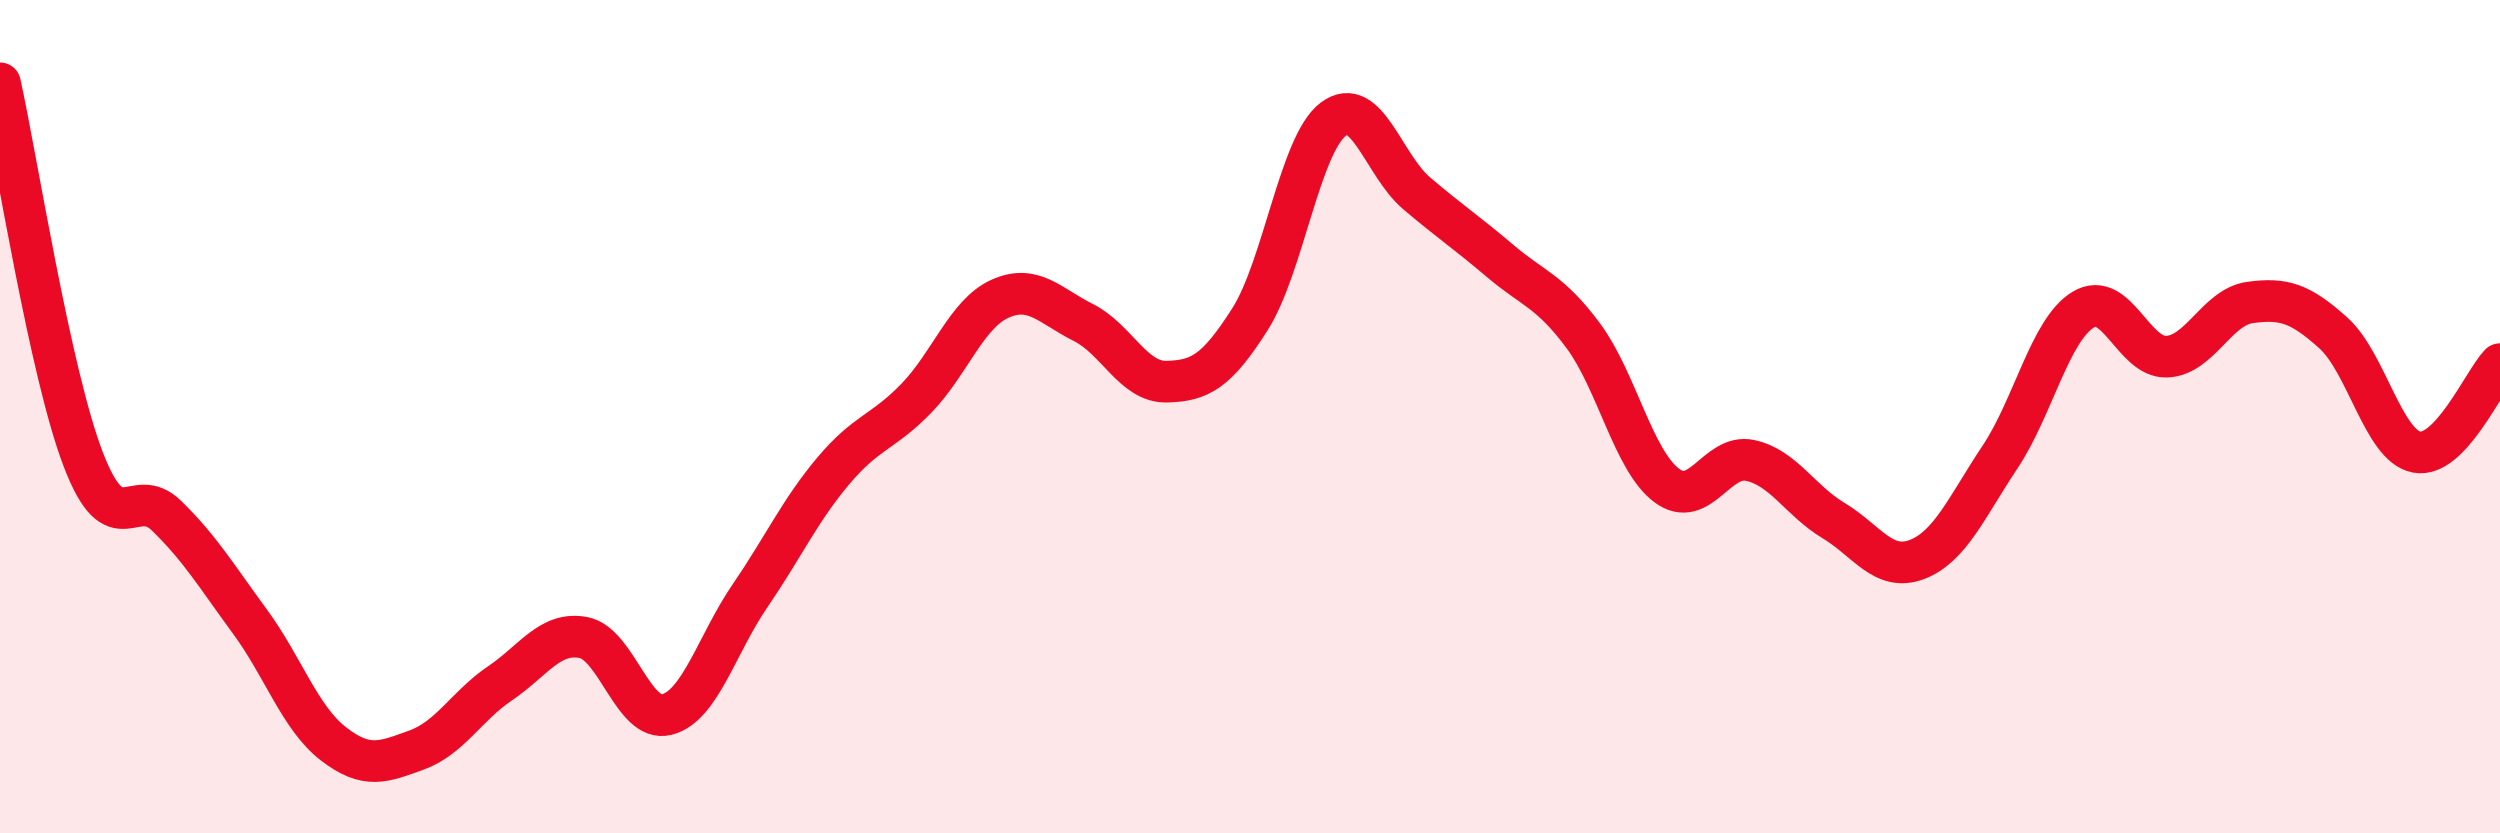
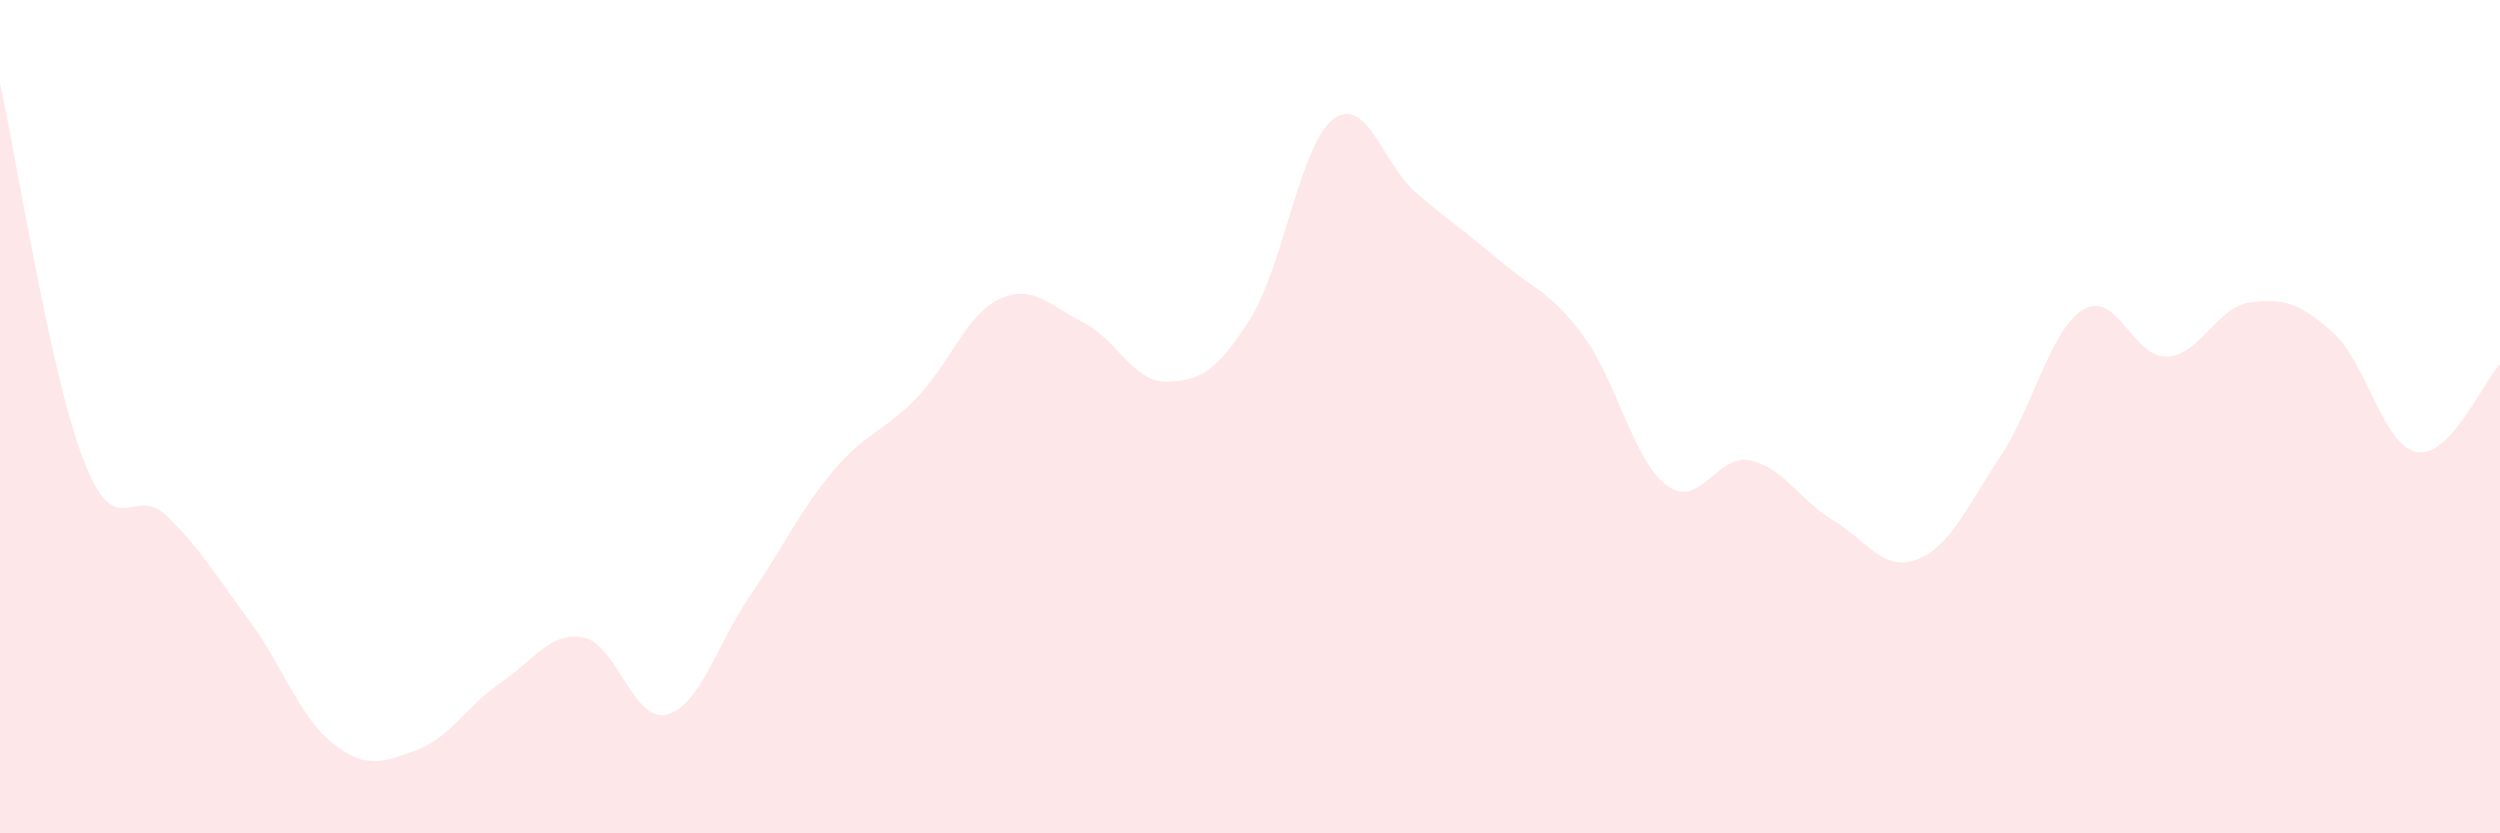
<svg xmlns="http://www.w3.org/2000/svg" width="60" height="20" viewBox="0 0 60 20">
  <path d="M 0,2 C 0.4,3.81 1.2,8.95 2,11.03 C 2.8,13.11 3.2,11.6 4,12.38 C 4.8,13.16 5.2,13.83 6,14.92 C 6.8,16.01 7.2,17.23 8,17.85 C 8.8,18.47 9.2,18.29 10,18 C 10.8,17.71 11.2,16.94 12,16.4 C 12.8,15.86 13.2,15.15 14,15.3 C 14.8,15.45 15.2,17.35 16,17.15 C 16.8,16.95 17.2,15.47 18,14.3 C 18.8,13.13 19.2,12.25 20,11.3 C 20.8,10.35 21.2,10.38 22,9.55 C 22.8,8.72 23.2,7.53 24,7.17 C 24.8,6.81 25.2,7.34 26,7.74 C 26.8,8.14 27.2,9.18 28,9.16 C 28.8,9.14 29.2,8.92 30,7.66 C 30.8,6.4 31.2,3.46 32,2.86 C 32.8,2.26 33.2,3.96 34,4.64 C 34.8,5.32 35.2,5.58 36,6.26 C 36.8,6.94 37.2,6.98 38,8.06 C 38.8,9.14 39.2,11.05 40,11.65 C 40.8,12.25 41.2,10.88 42,11.05 C 42.8,11.22 43.2,12.01 44,12.49 C 44.8,12.97 45.2,13.73 46,13.43 C 46.8,13.13 47.2,12.17 48,10.97 C 48.8,9.77 49.2,7.91 50,7.43 C 50.8,6.95 51.2,8.59 52,8.56 C 52.8,8.53 53.2,7.37 54,7.26 C 54.8,7.15 55.2,7.27 56,7.99 C 56.8,8.71 57.2,10.7 58,10.85 C 58.8,11 59.6,9.16 60,8.74L60 20L0 20Z" fill="#EB0A25" opacity="0.1" stroke-linecap="round" stroke-linejoin="round" />
-   <path d="M 0,2 C 0.4,3.81 1.2,8.95 2,11.03 C 2.8,13.11 3.2,11.6 4,12.38 C 4.8,13.16 5.2,13.83 6,14.92 C 6.8,16.01 7.2,17.23 8,17.85 C 8.8,18.47 9.2,18.29 10,18 C 10.8,17.71 11.2,16.94 12,16.4 C 12.8,15.86 13.2,15.15 14,15.3 C 14.8,15.45 15.2,17.35 16,17.15 C 16.8,16.95 17.2,15.47 18,14.3 C 18.8,13.13 19.2,12.25 20,11.3 C 20.8,10.35 21.2,10.38 22,9.55 C 22.8,8.72 23.2,7.53 24,7.17 C 24.8,6.81 25.2,7.34 26,7.74 C 26.8,8.14 27.2,9.18 28,9.16 C 28.8,9.14 29.2,8.92 30,7.66 C 30.8,6.4 31.2,3.46 32,2.86 C 32.8,2.26 33.2,3.96 34,4.64 C 34.8,5.32 35.2,5.58 36,6.26 C 36.8,6.94 37.2,6.98 38,8.06 C 38.8,9.14 39.2,11.05 40,11.65 C 40.8,12.25 41.2,10.88 42,11.05 C 42.8,11.22 43.2,12.01 44,12.49 C 44.8,12.97 45.2,13.73 46,13.43 C 46.8,13.13 47.2,12.17 48,10.97 C 48.8,9.77 49.2,7.91 50,7.43 C 50.8,6.95 51.2,8.59 52,8.56 C 52.8,8.53 53.2,7.37 54,7.26 C 54.8,7.15 55.2,7.27 56,7.99 C 56.8,8.71 57.2,10.7 58,10.85 C 58.8,11 59.6,9.16 60,8.74" stroke="#EB0A25" stroke-width="1" fill="none" stroke-linecap="round" stroke-linejoin="round" />
</svg>